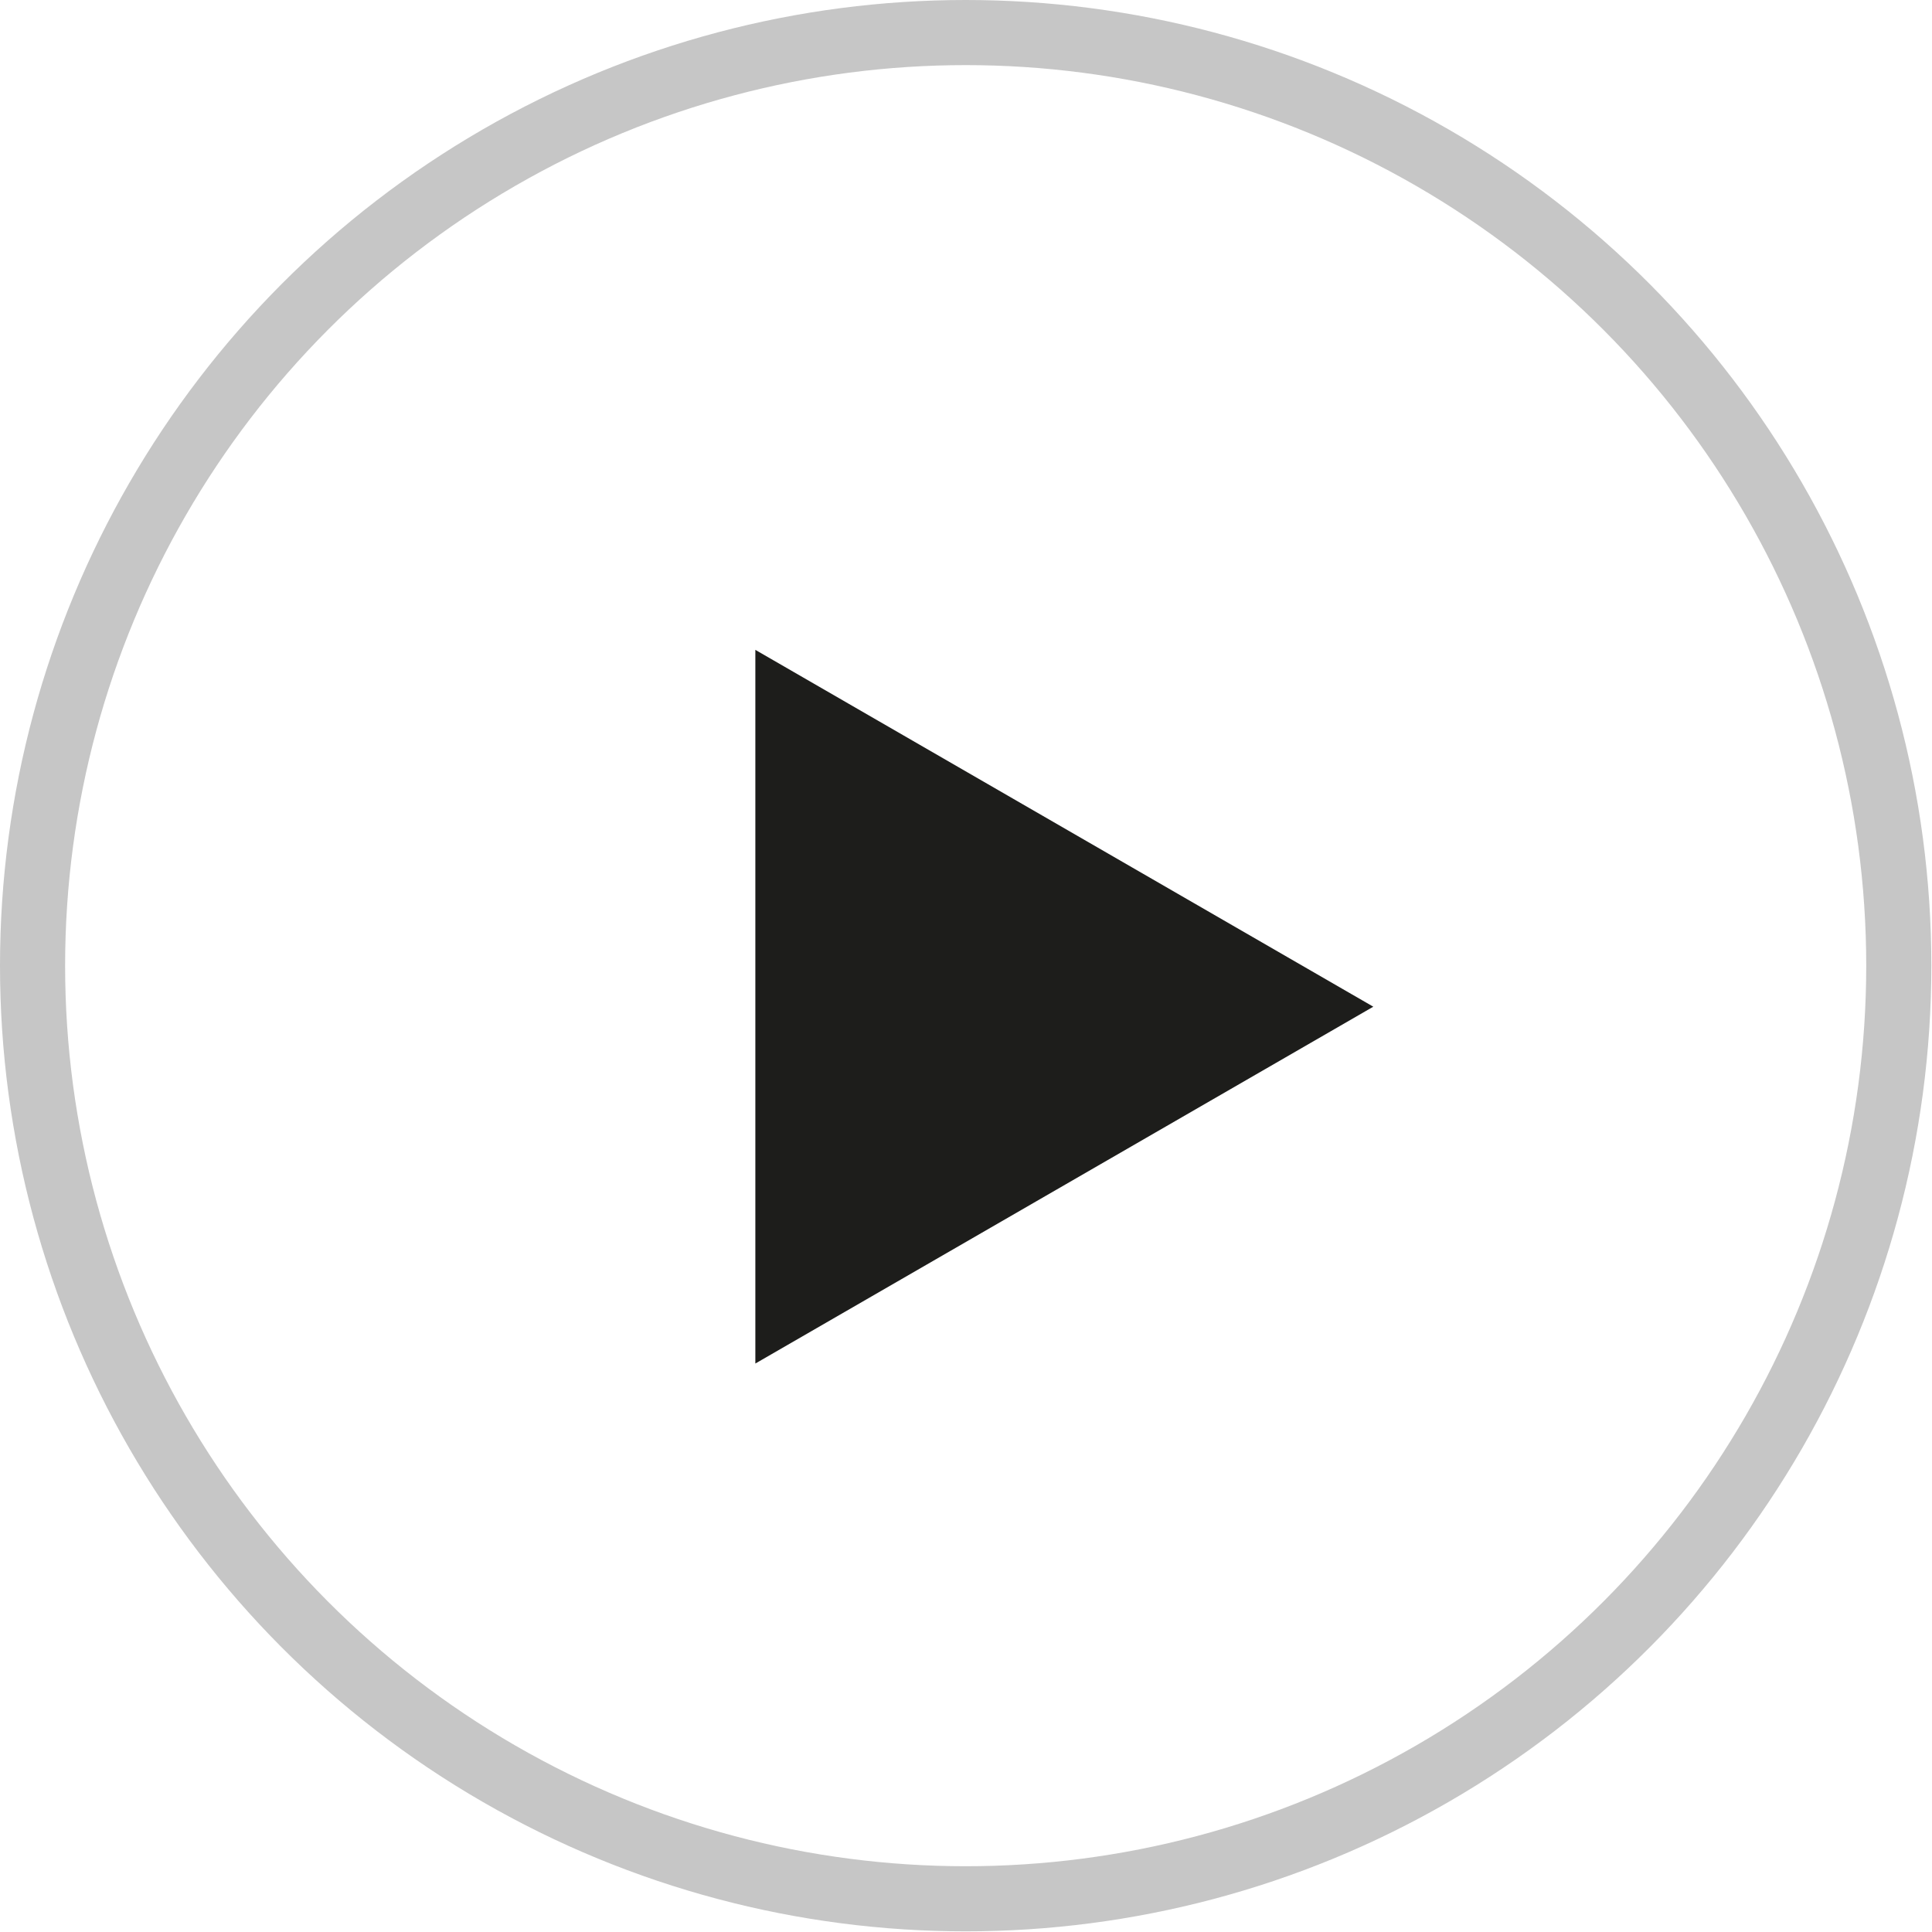
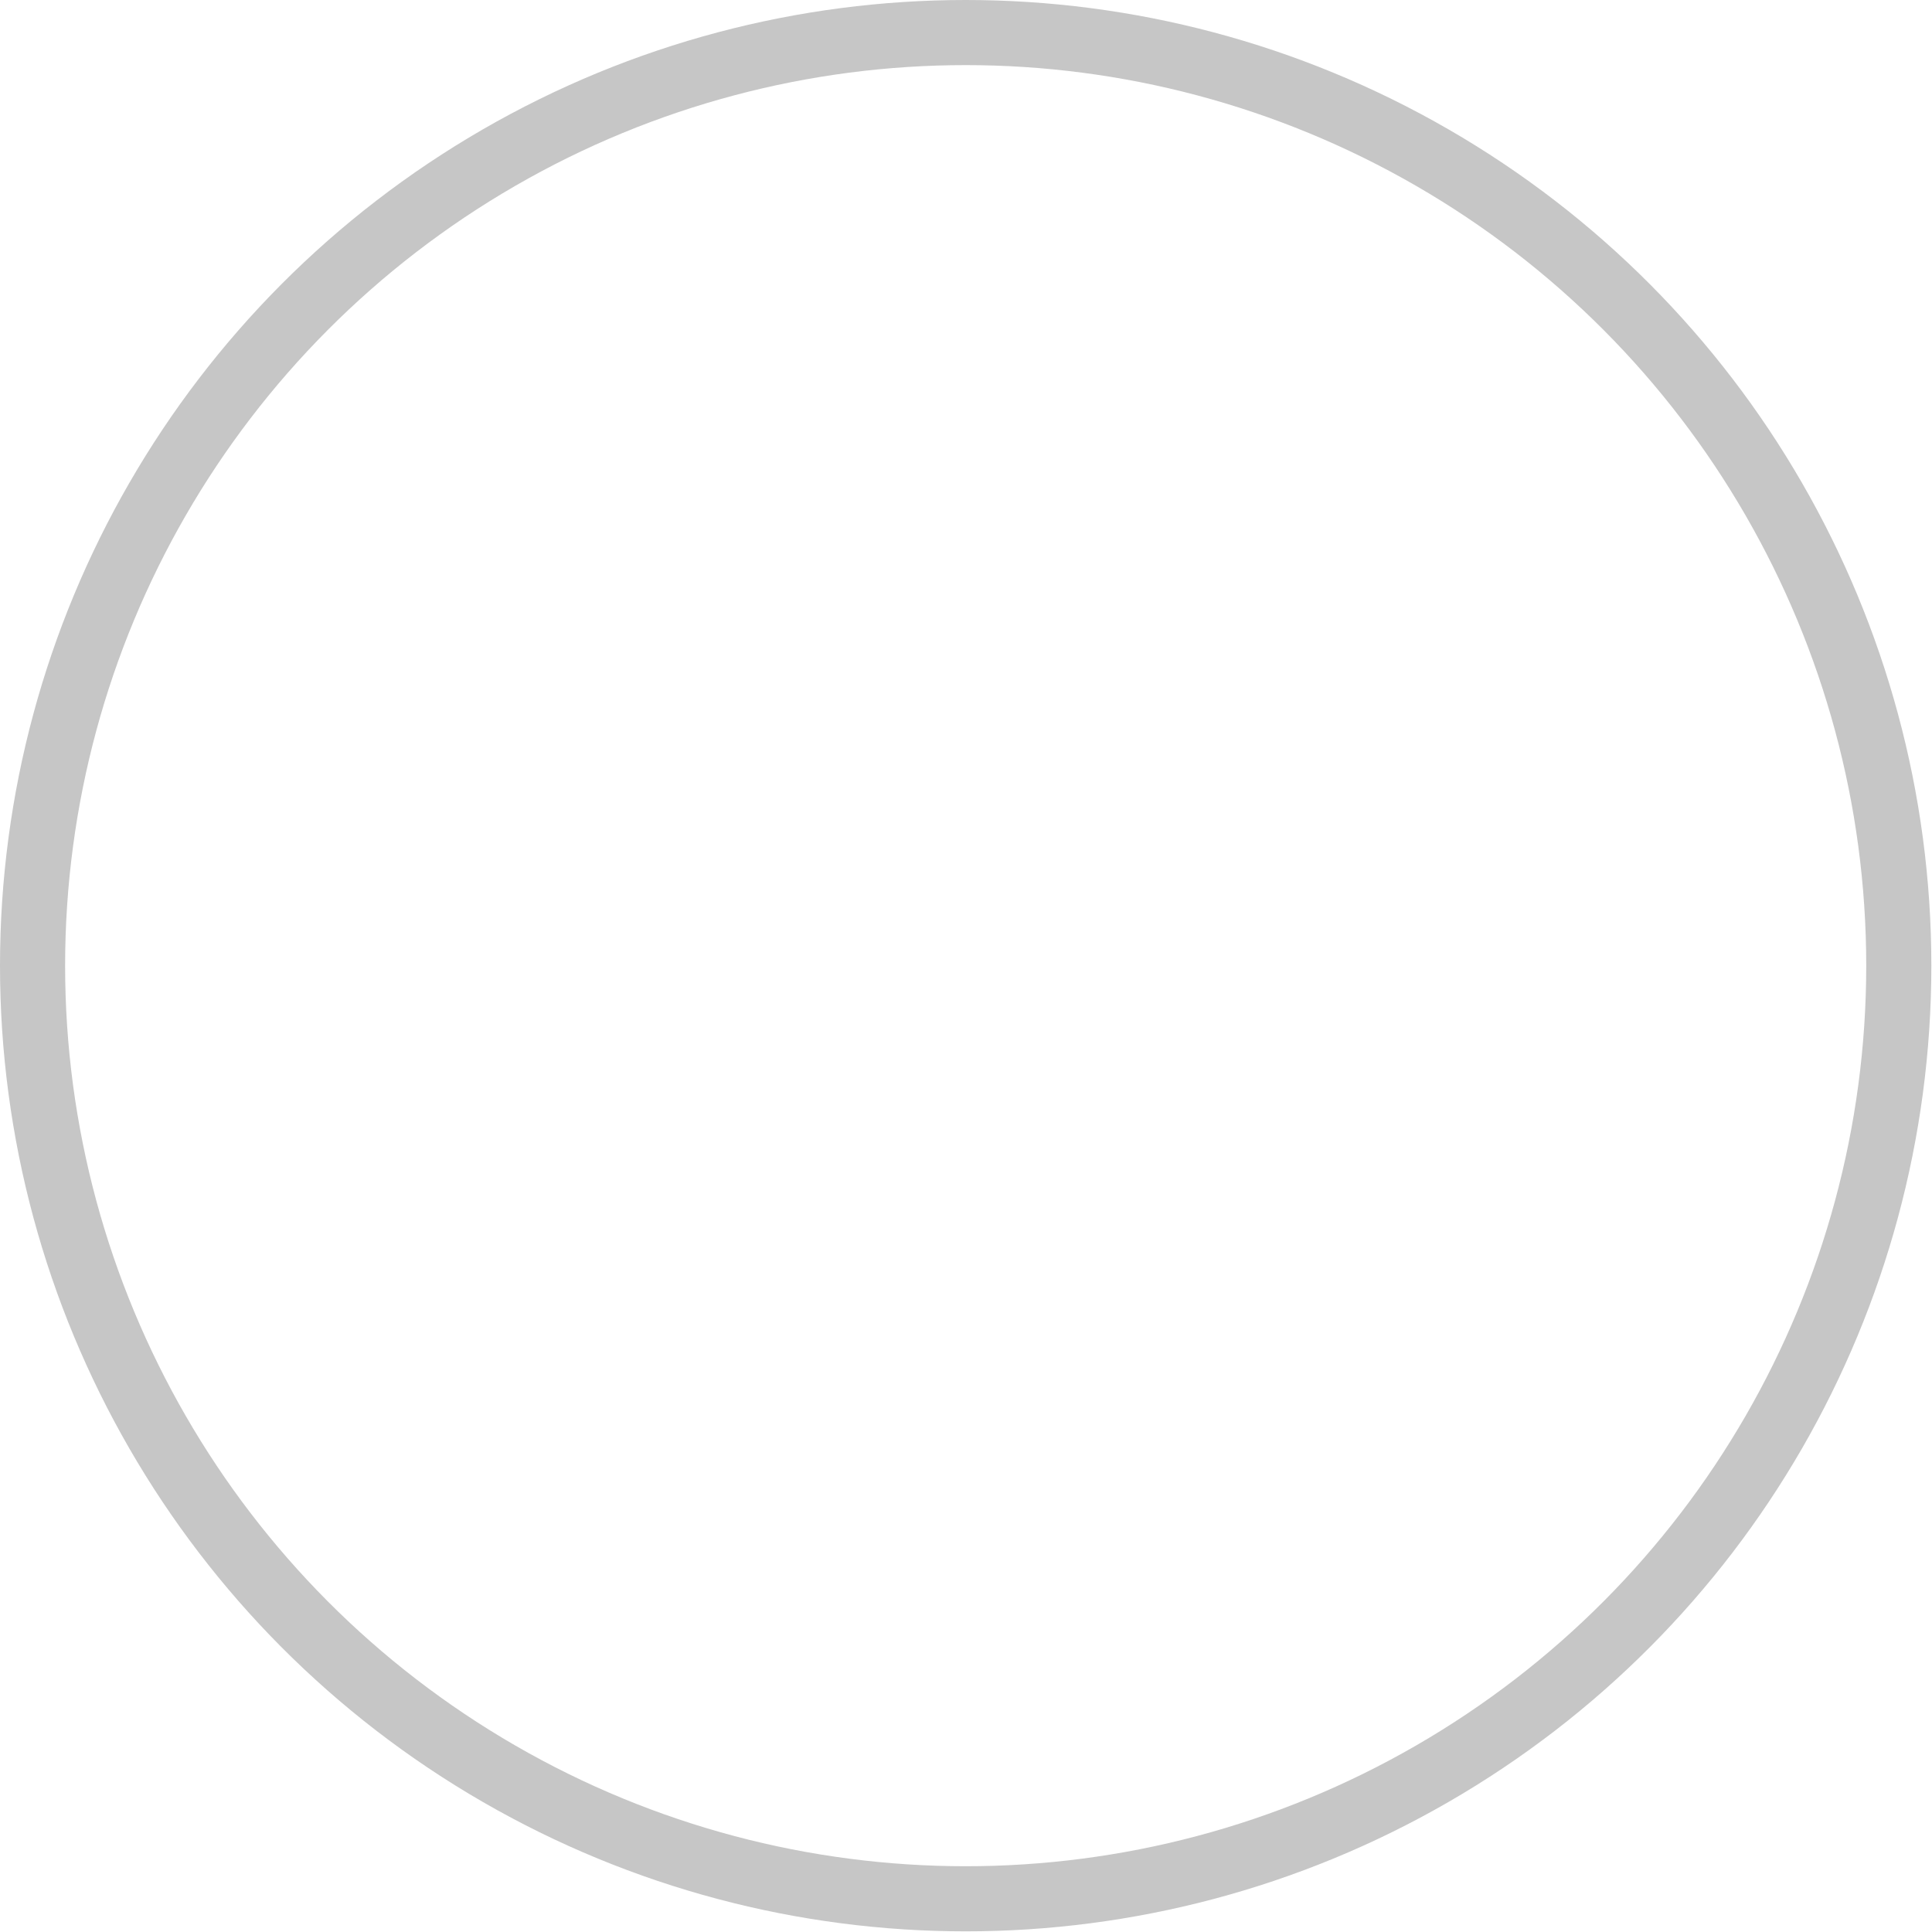
<svg xmlns="http://www.w3.org/2000/svg" viewBox="0 0 29.67 29.67">
  <defs>
    <style>.cls-1{fill:none;stroke:#c6c6c6;stroke-miterlimit:10;}.cls-2{fill:#1d1d1b;}</style>
  </defs>
  <title>icon-play</title>
  <g id="Слой_2" data-name="Слой 2">
    <g id="Слой_1-2" data-name="Слой 1">
      <circle class="cls-1" cx="14.83" cy="14.83" r="14.33" />
-       <polygon class="cls-2" points="21.09 15.46 11.6 20.94 11.6 9.98 21.09 15.46" />
    </g>
  </g>
</svg>